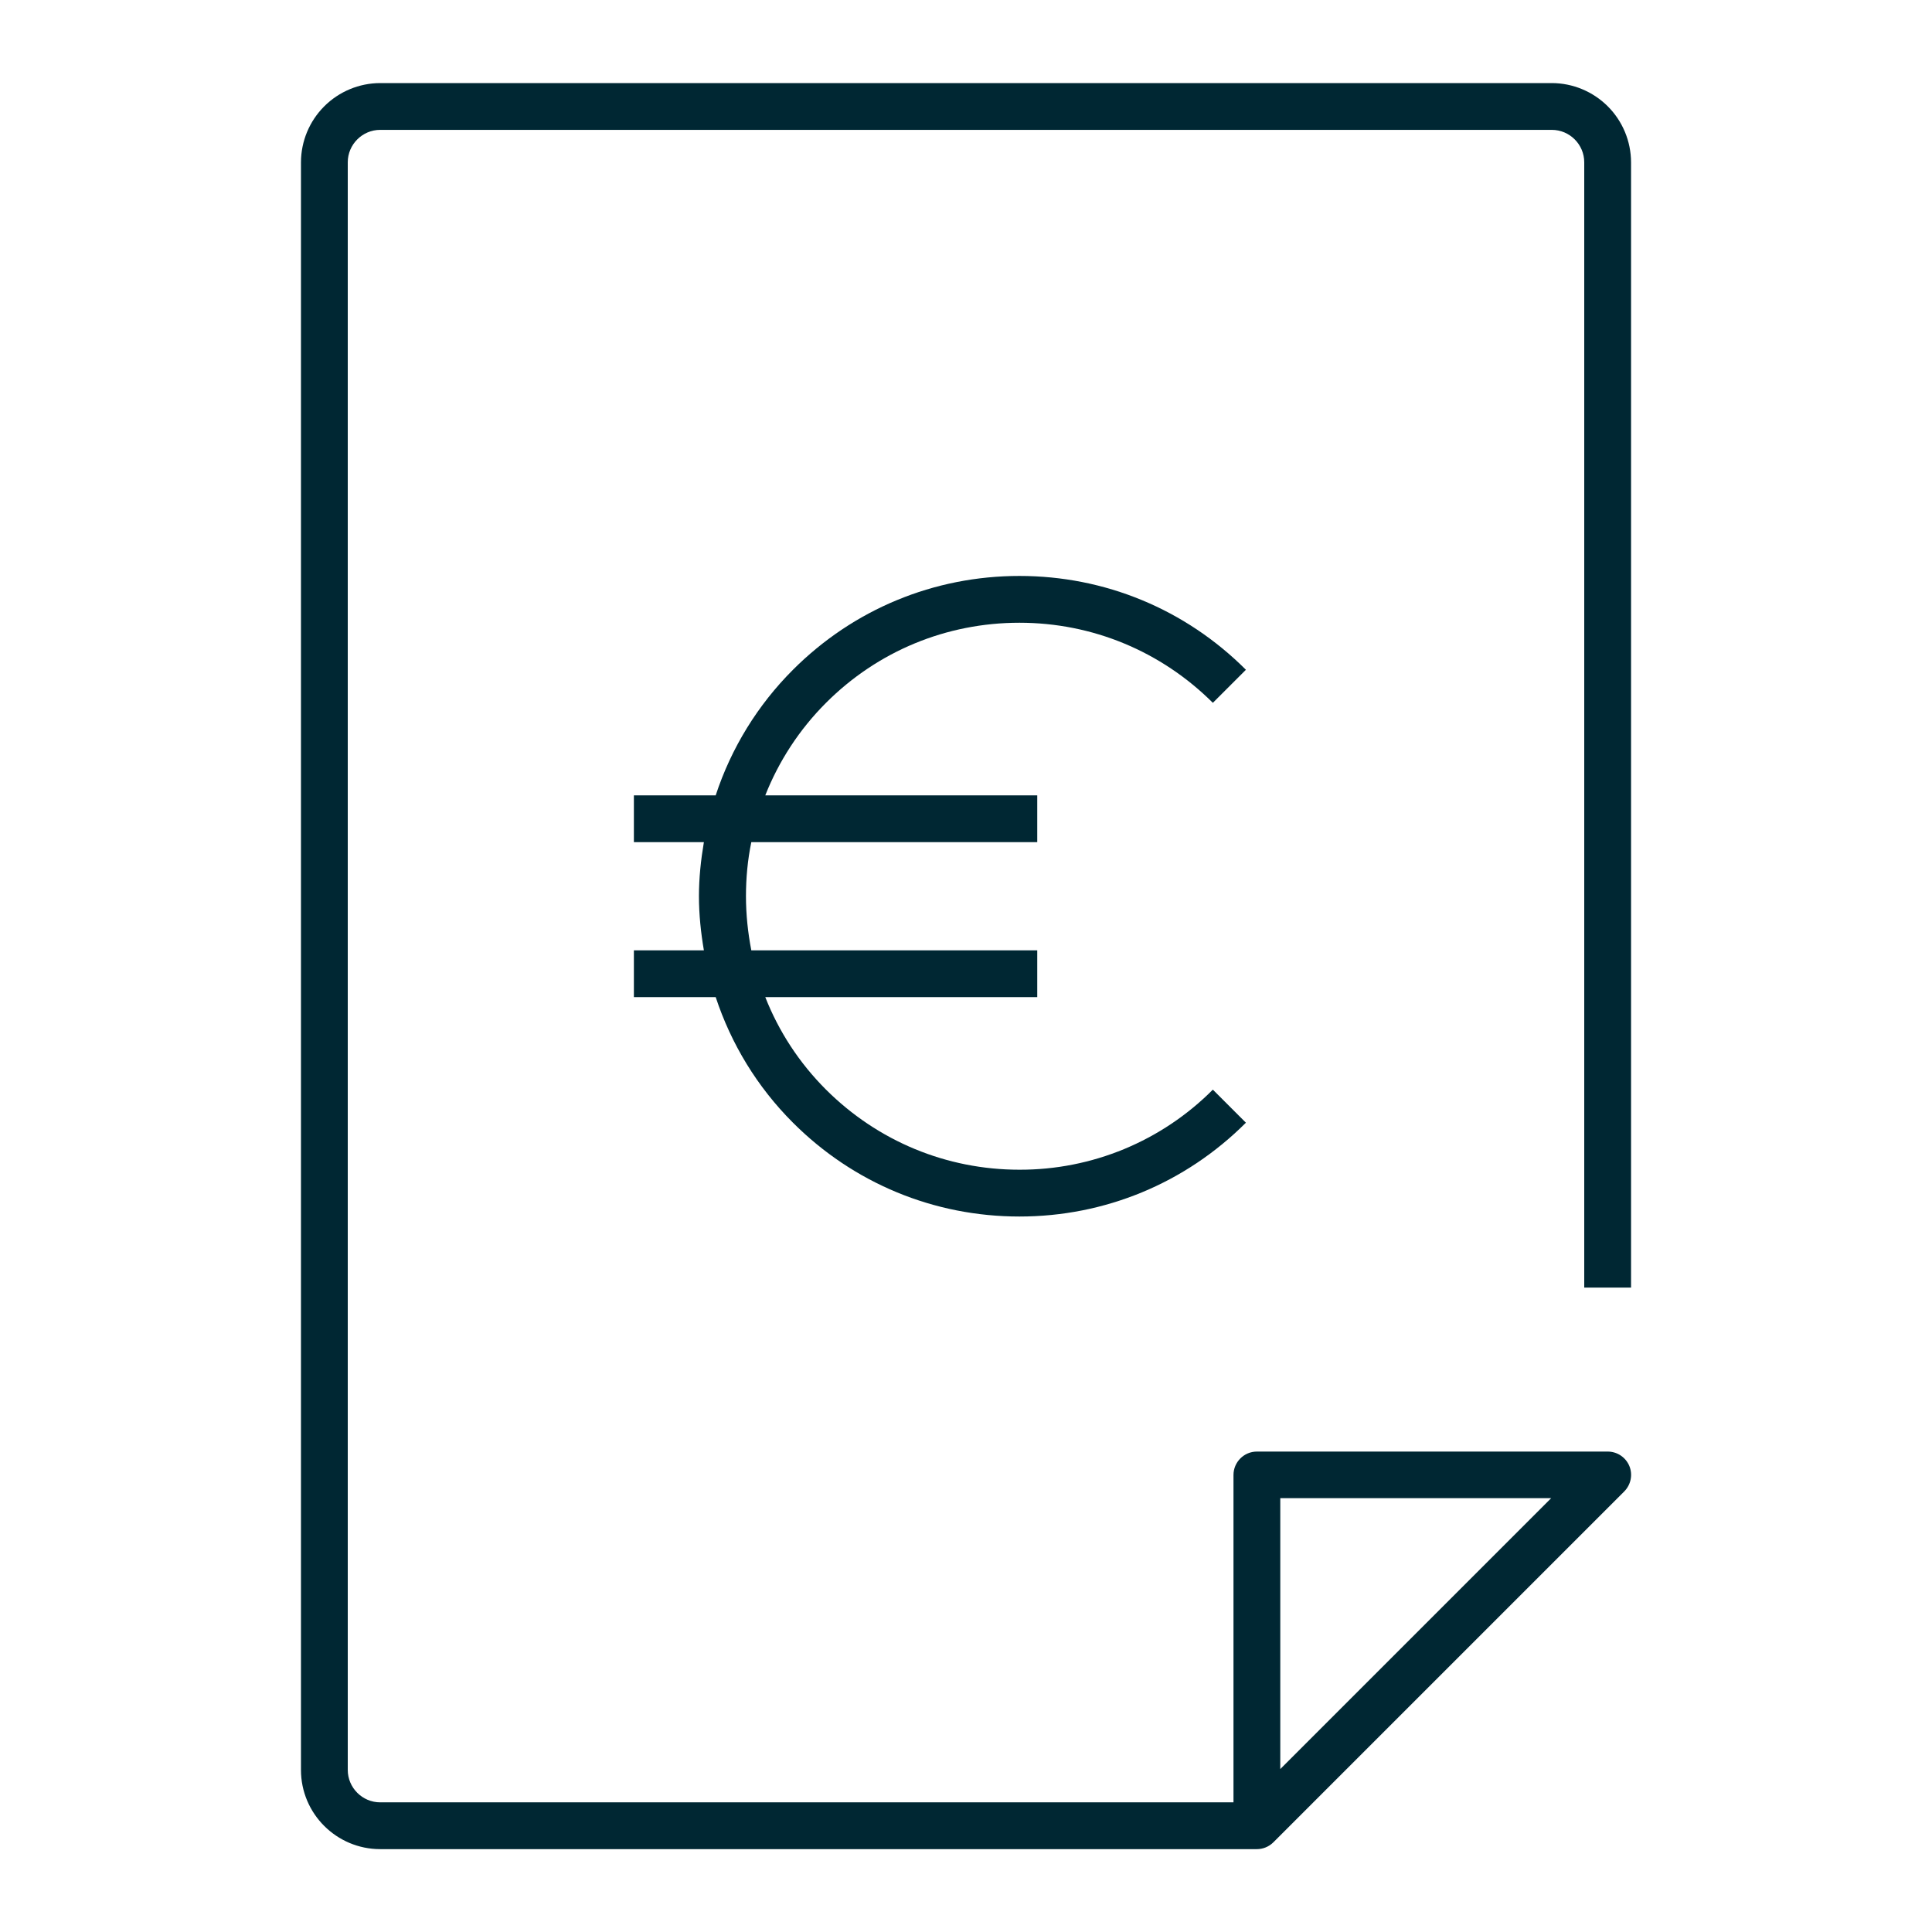
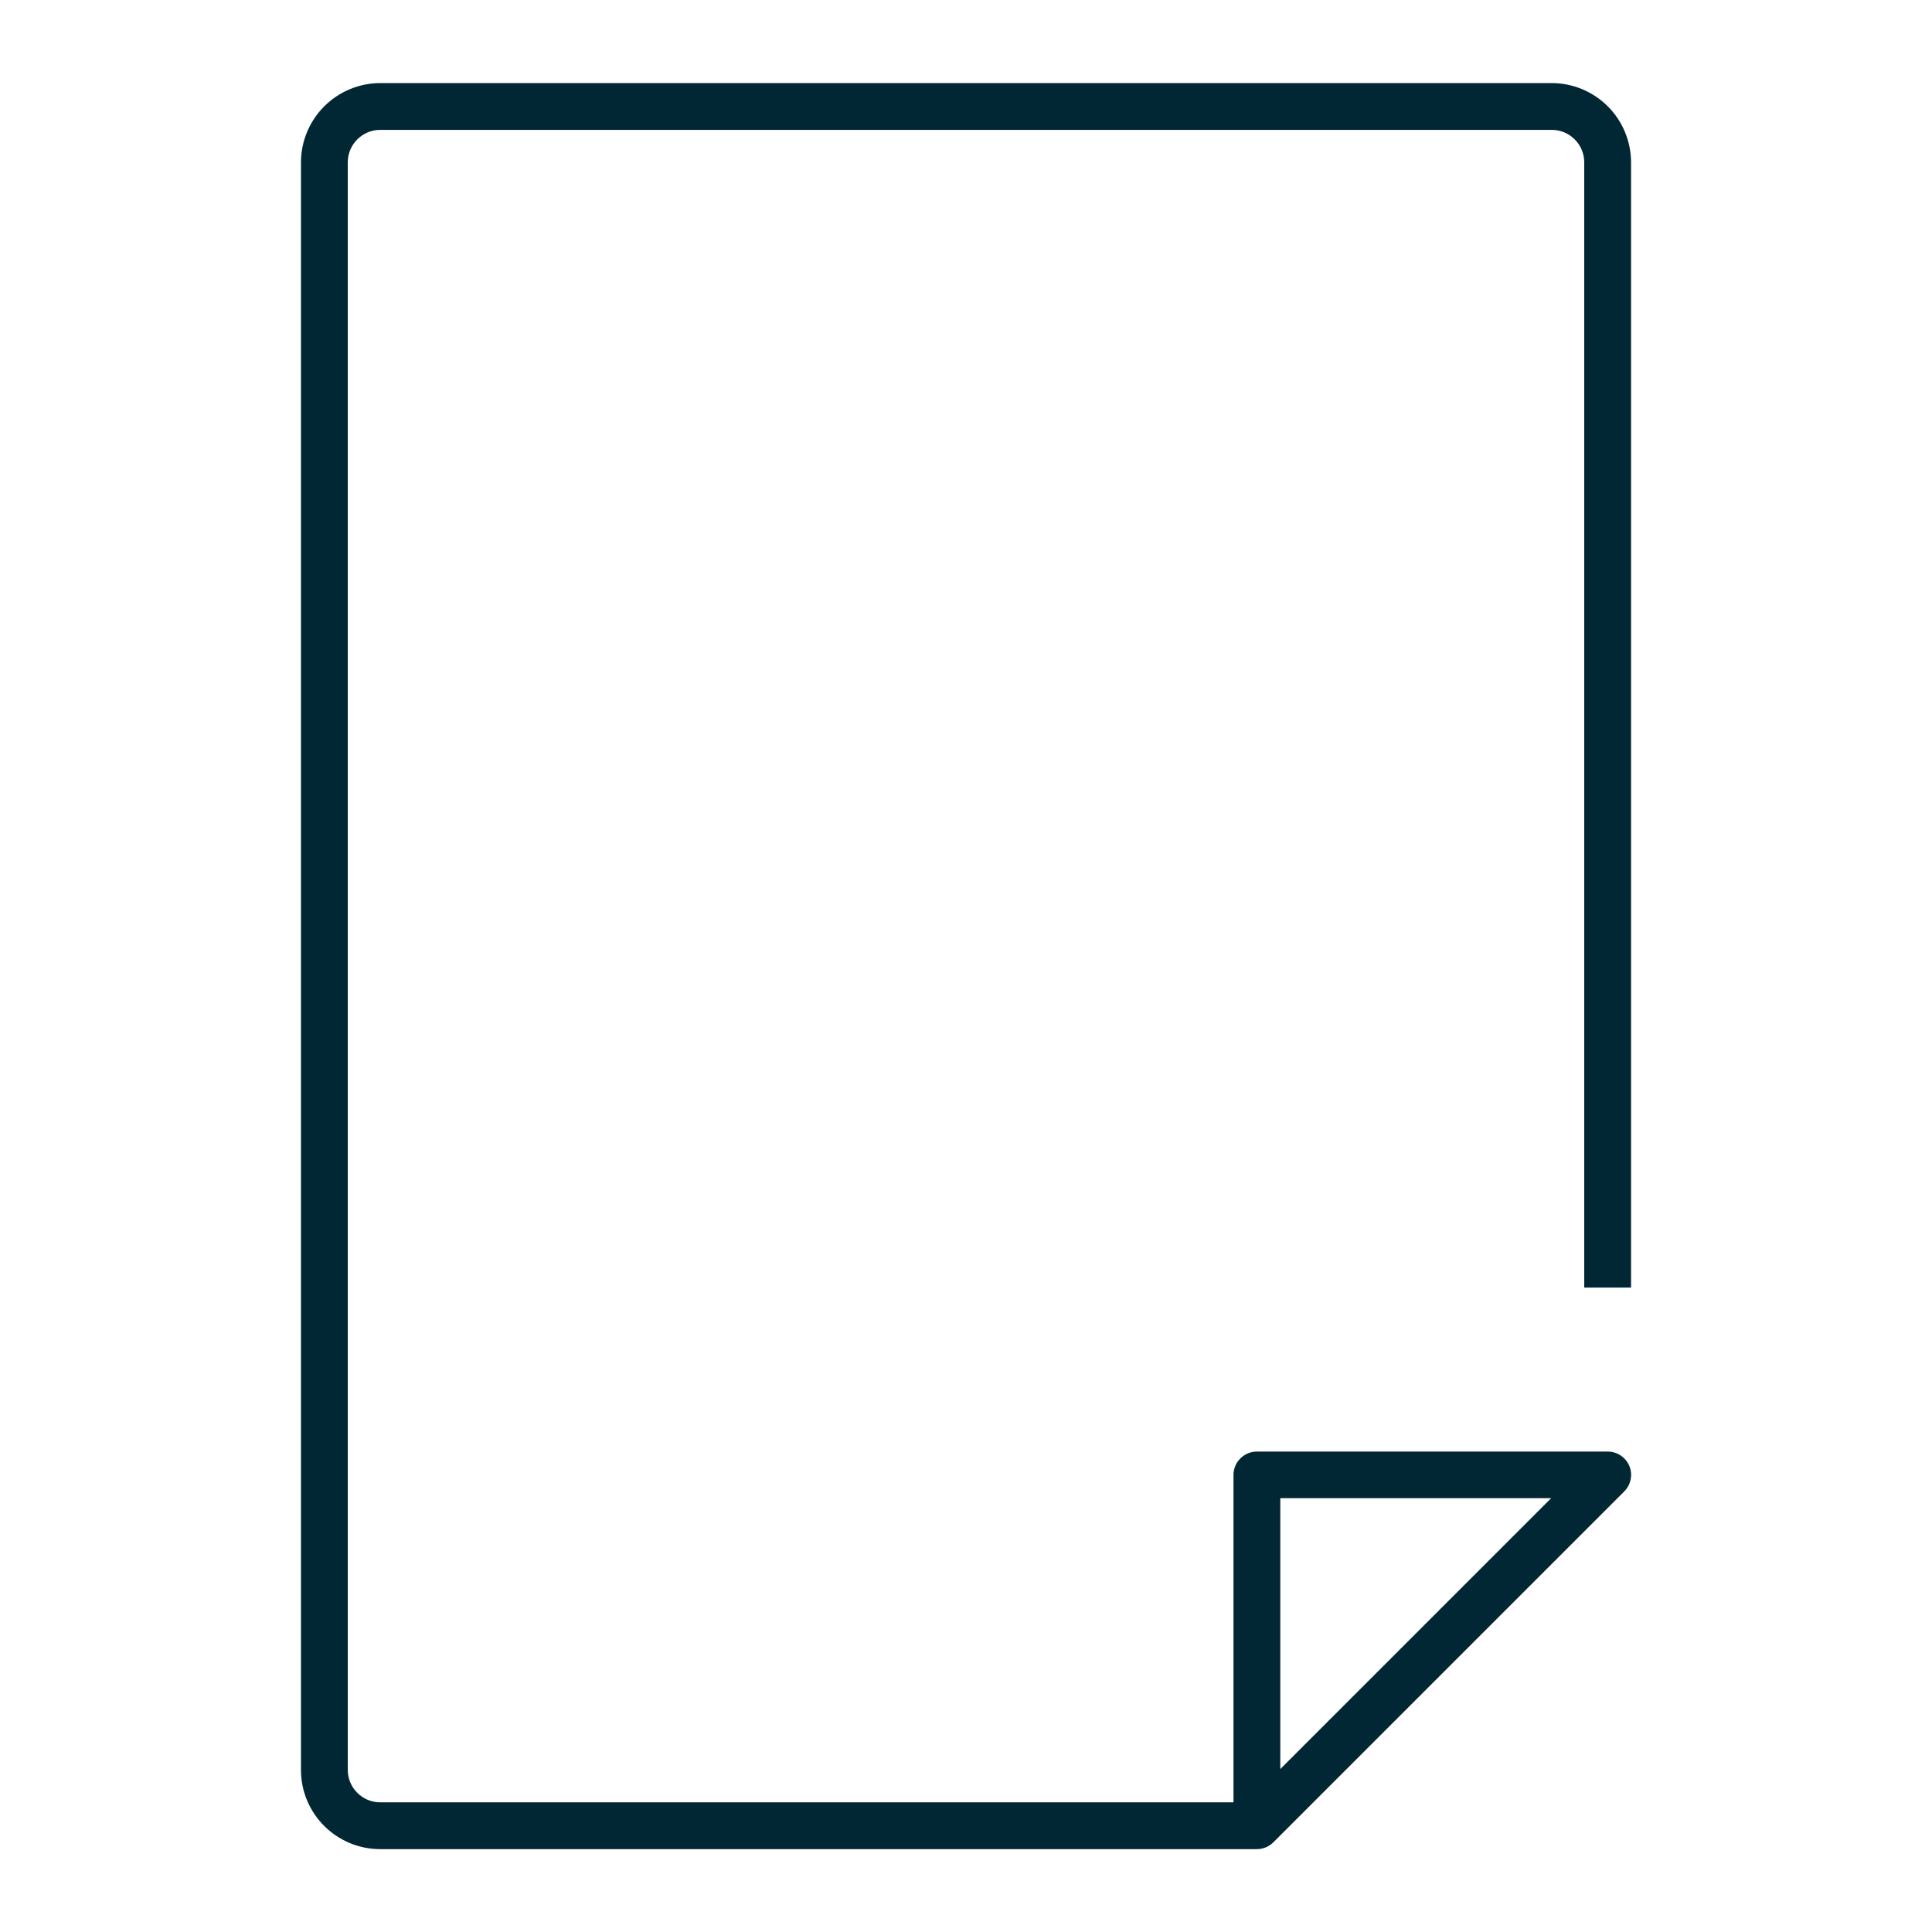
<svg xmlns="http://www.w3.org/2000/svg" width="100" height="100" viewBox="0 0 100 100" fill="none">
-   <path d="M52.766 60.544C48.988 60.544 45.433 59.067 42.755 56.4C41.366 55.011 40.31 53.389 39.611 51.611H53.688V49.189H38.888C38.711 48.278 38.611 47.333 38.611 46.389C38.611 45.444 38.699 44.5 38.888 43.589H53.688V41.167H39.611C40.31 39.4 41.366 37.767 42.755 36.378C45.433 33.7 48.988 32.233 52.766 32.233C56.544 32.233 60.099 33.711 62.777 36.378L64.488 34.667C61.355 31.533 57.188 29.811 52.766 29.811C48.344 29.811 44.177 31.533 41.044 34.667C39.219 36.49 37.849 38.716 37.044 41.167H32.81V43.589H36.433C36.277 44.511 36.177 45.444 36.177 46.389C36.177 47.333 36.277 48.278 36.433 49.189H32.81V51.611H37.044C37.844 54.033 39.188 56.255 41.044 58.111C44.177 61.244 48.344 62.967 52.766 62.967C57.188 62.967 61.355 61.244 64.488 58.111L62.777 56.4C61.465 57.718 59.905 58.763 58.187 59.475C56.468 60.186 54.626 60.55 52.766 60.544Z" fill="#002733" />
  <path d="M84.423 66.633V8.4C84.42 7.313 83.987 6.272 83.219 5.504C82.45 4.736 81.409 4.303 80.323 4.3H19.678C18.592 4.303 17.55 4.736 16.782 5.504C16.014 6.272 15.581 7.313 15.578 8.4V91.611C15.578 93.878 17.423 95.711 19.678 95.711H65.056C65.367 95.711 65.678 95.589 65.912 95.355L84.067 77.2C84.412 76.855 84.523 76.333 84.334 75.878C84.241 75.656 84.085 75.468 83.886 75.335C83.686 75.203 83.451 75.132 83.212 75.133H65.056C64.389 75.133 63.845 75.678 63.845 76.344V93.289H19.678C18.756 93.289 18 92.533 18 91.611V8.4C18 7.478 18.756 6.722 19.678 6.722H80.323C81.245 6.722 82 7.478 82 8.4V66.644H84.423V66.633ZM66.267 77.544H80.289L66.267 91.567V77.544Z" fill="#002733" />
</svg>